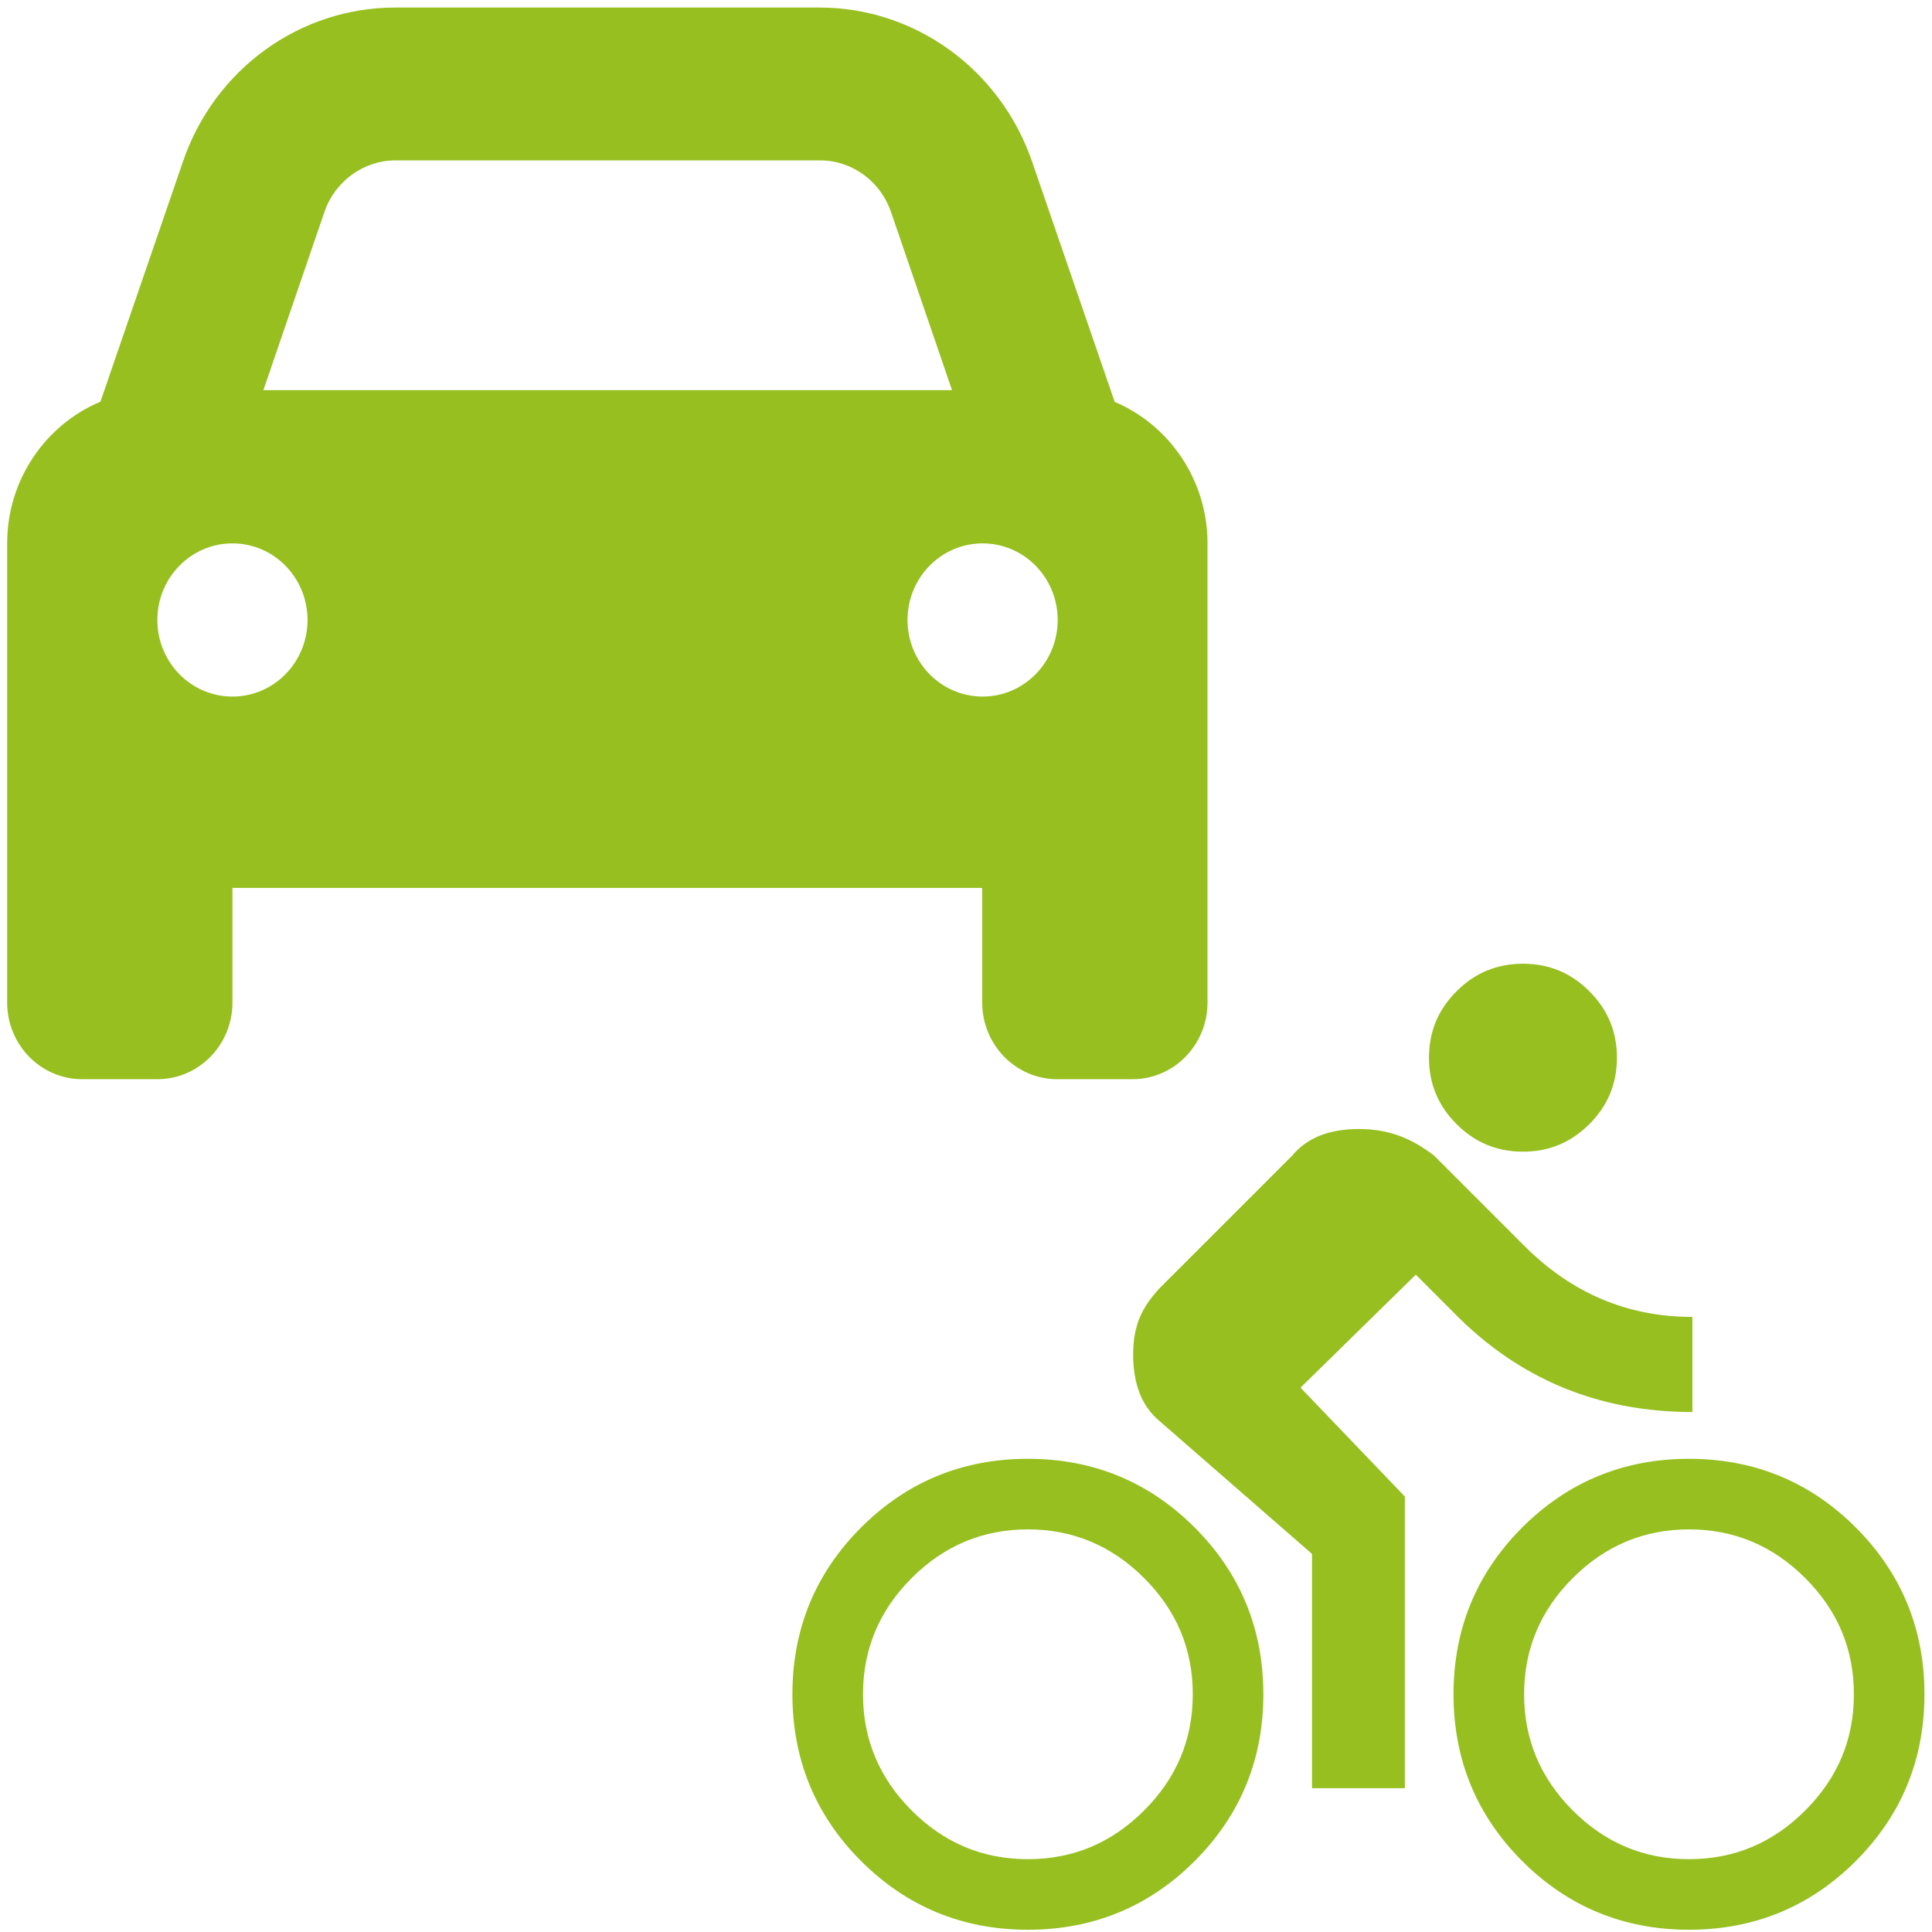
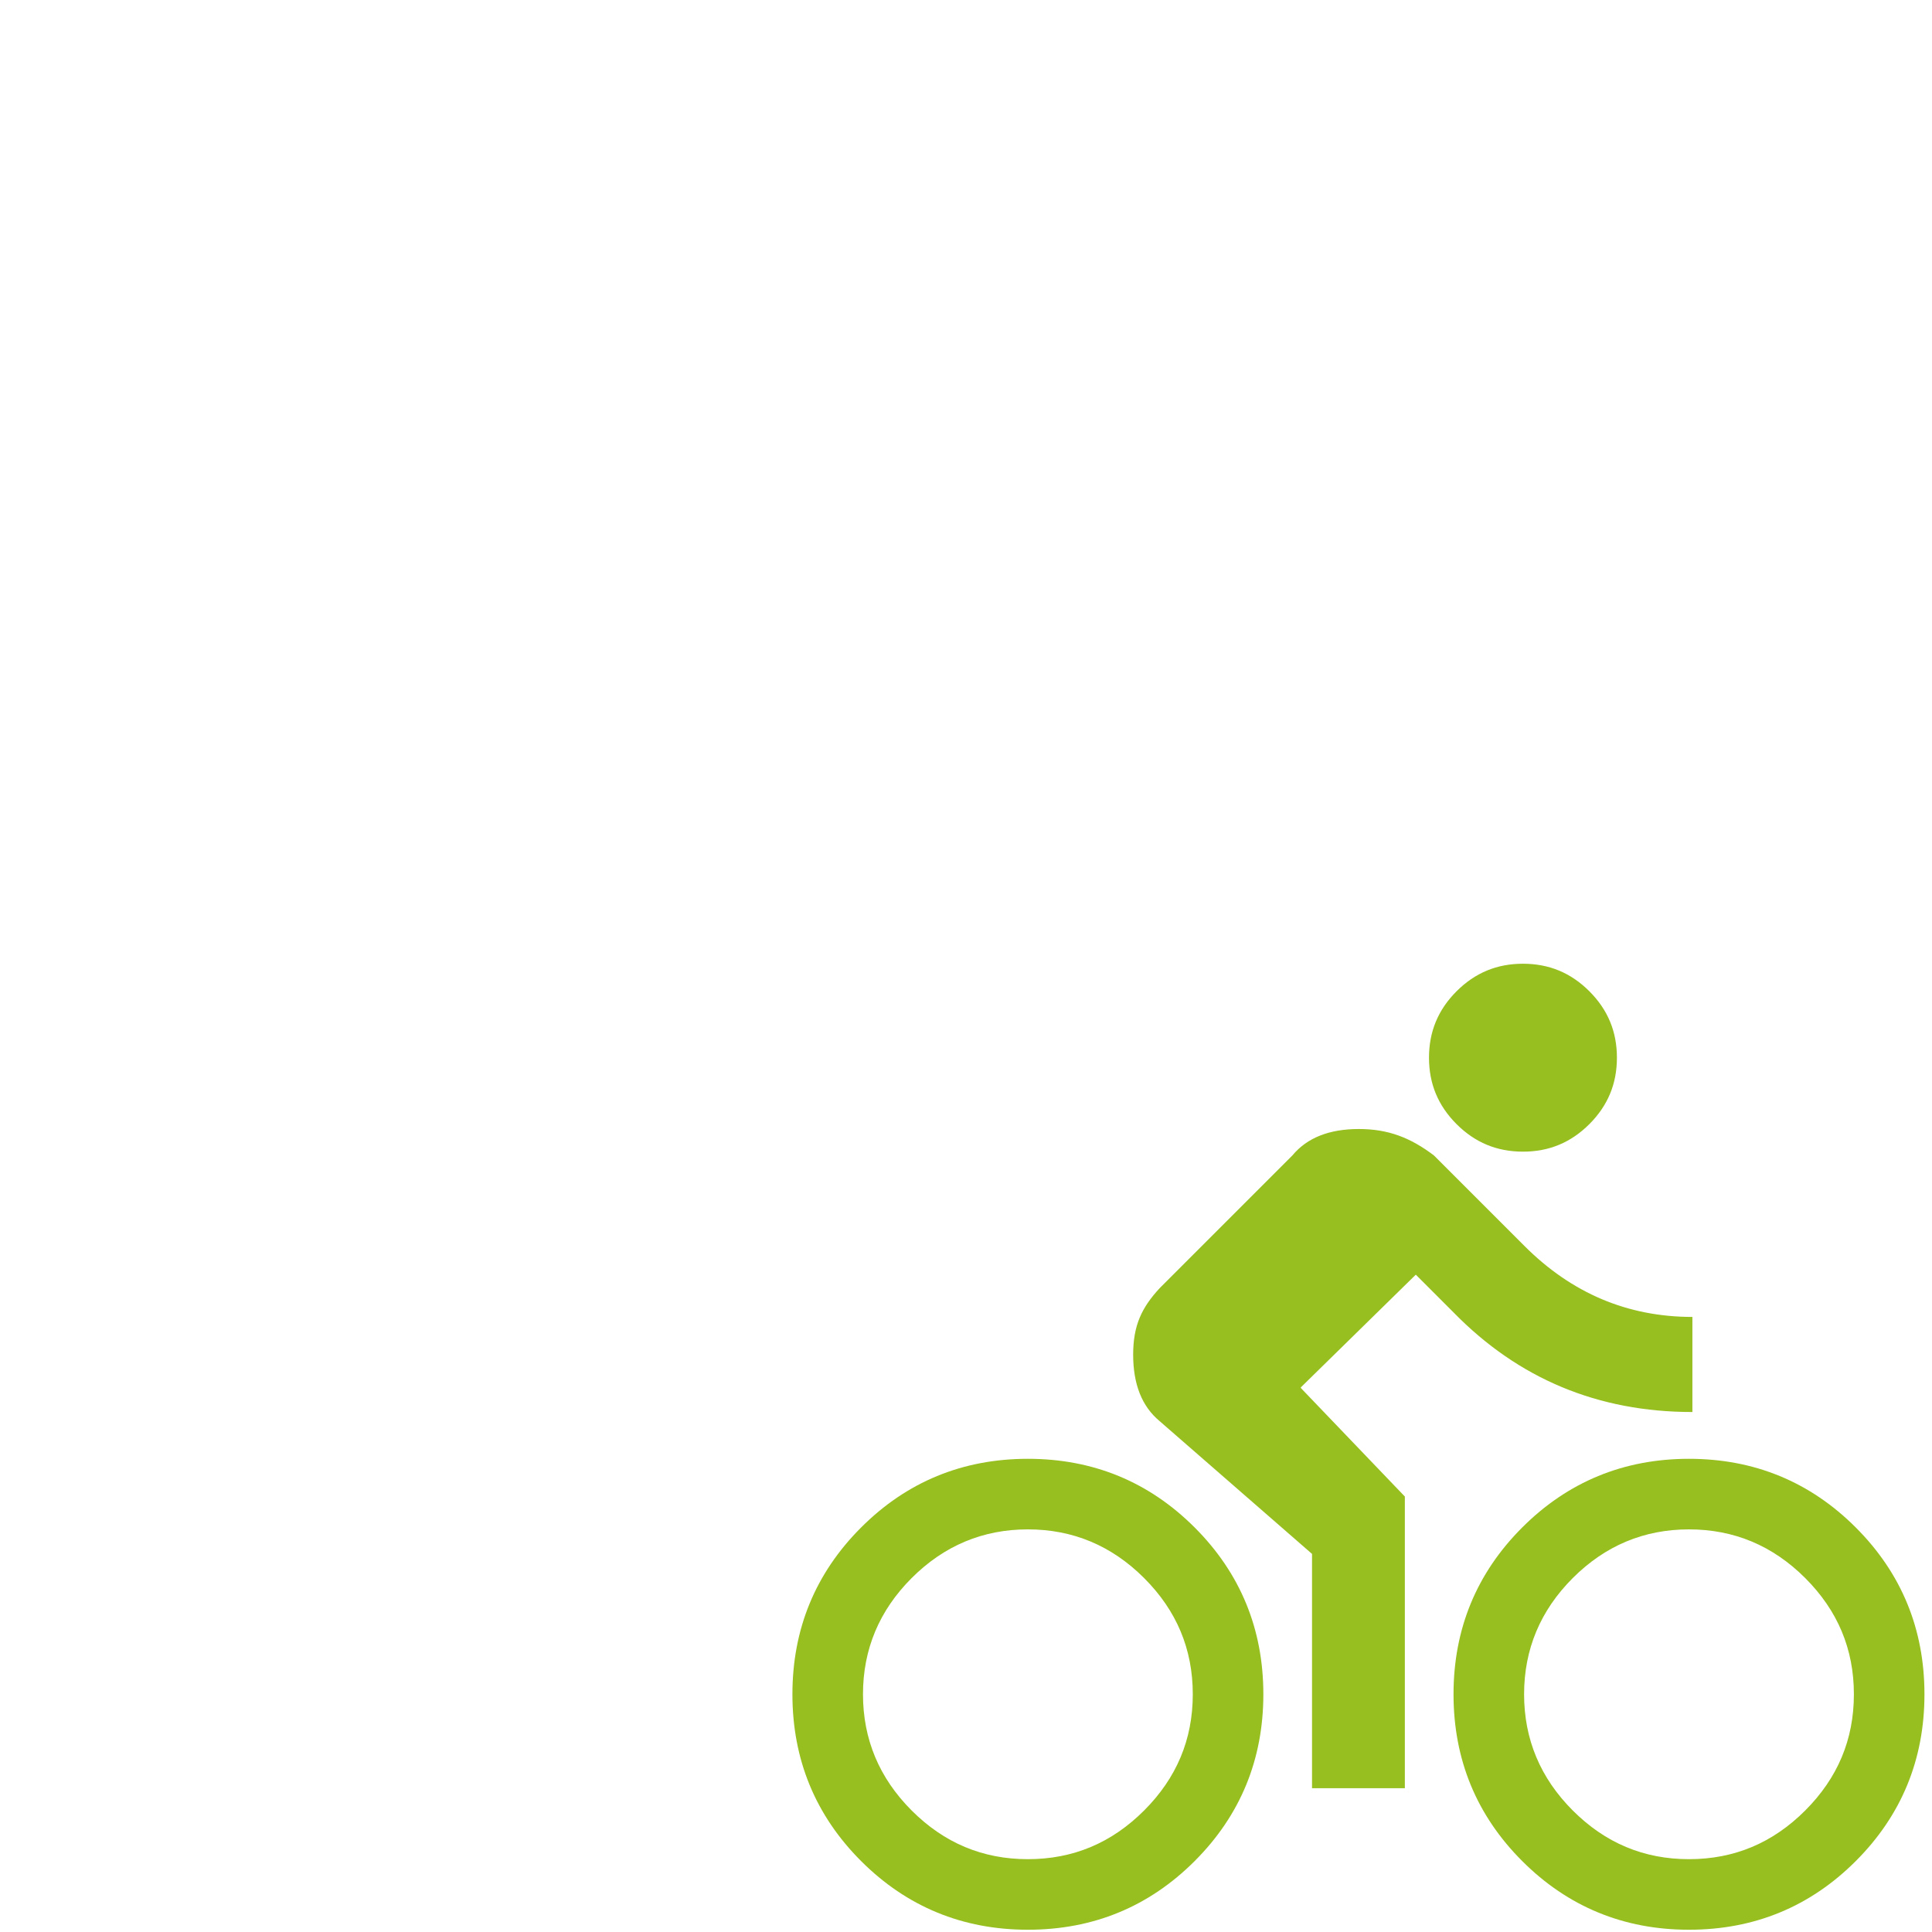
<svg xmlns="http://www.w3.org/2000/svg" xmlns:ns1="http://www.inkscape.org/namespaces/inkscape" xmlns:ns2="http://sodipodi.sourceforge.net/DTD/sodipodi-0.dtd" version="1.1" viewBox="0 0 512 512">
  <defs>
    <style>
      .st0 {
        fill: none;
      }

      .st1 {
        fill: #96bf1f;
      }
    </style>
  </defs>
  <g id="svg5535" ns1:version="0.92.4 (5da689c313, 2019-01-14)" ns2:docname="car-solid.svg">
    <ns2:namedview id="namedview5537" bordercolor="#666666" borderopacity="1" gridtolerance="10" guidetolerance="10" ns1:current-layer="svg5535" ns1:cx="256" ns1:cy="256" ns1:guide-bbox="true" ns1:pageopacity="0" ns1:pageshadow="2" ns1:window-height="1017" ns1:window-maximized="1" ns1:window-width="1920" ns1:window-x="-8" ns1:window-y="-8" ns1:zoom="1.5976562" objecttolerance="10" pagecolor="#ffffff" showgrid="false" showguides="true">
      <ns2:guide id="guide5549" ns1:locked="false" orientation="0,1" position="212.186,401.213" />
    </ns2:namedview>
-     <path id="path5533" class="st1" d="M86,56.1l-16.2,47.3h182.5l-16.2-47.3c-2.8-8.1-10.3-13.6-18.8-13.6h-112.5c-8.4,0-16,5.5-18.8,13.6ZM26.6,106.5l21.9-63.7C56.8,18.4,79.4,2,104.7,2h112.5c25.3,0,47.9,16.4,56.3,40.8l21.9,63.7c14.4,6.1,24.6,20.6,24.6,37.5v121.7c0,11.2-8.9,20.3-19.9,20.3h-19.9c-11,0-19.9-9.1-19.9-20.3v-30.4H61.6v30.4c0,11.2-8.9,20.3-19.9,20.3h-19.9c-11,0-19.9-9.1-19.9-20.3v-121.7c0-16.9,10.2-31.4,24.6-37.5ZM81.5,164.3c0-11.2-8.9-20.3-19.9-20.3s-19.9,9.1-19.9,20.3,8.9,20.3,19.9,20.3,19.9-9.1,19.9-20.3ZM260.4,184.6c11,0,19.9-9.1,19.9-20.3s-8.9-20.3-19.9-20.3-19.9,9.1-19.9,20.3,8.9,20.3,19.9,20.3Z" />
    <g>
-       <rect class="st0" x="210" y="235.1" width="383" height="327.9" />
      <path class="st1" d="M228.2,404.8c12.1-12.1,26.9-18.2,44.2-18.2s32.1,6.1,44.2,18.2c12.1,12.1,18.2,26.9,18.2,44.2s-6.1,32.1-18.2,44.2c-12.1,12.1-26.9,18.2-44.2,18.2s-32.1-6.1-44.2-18.2c-12.1-12.1-18.2-26.9-18.2-44.2s6.1-32.1,18.2-44.2ZM241.6,479.8c8.6,8.6,18.8,12.9,30.8,12.9s22.2-4.3,30.8-12.9,12.9-18.8,12.9-30.8-4.3-22.2-12.9-30.8c-8.6-8.6-18.9-12.9-30.8-12.9s-22.2,4.3-30.8,12.9-12.9,18.9-12.9,30.8,4.3,22.2,12.9,30.8ZM344.8,367.9l27.5,28.7v77.3h-24.6v-62.1l-40.4-35.2c-4.7-3.9-7-9.8-7-17.6s2.3-12.5,7-17.6l35.2-35.2c3.9-4.7,9.8-7,17.6-7s13.7,2.3,19.9,7l24,24c12.5,12.5,27.3,18.8,44.5,18.8v25.2c-25,0-46.1-8.8-63.3-26.4l-10-10-30.5,29.9ZM421.2,297.9c-4.9,4.9-10.7,7.3-17.6,7.3s-12.7-2.4-17.6-7.3c-4.9-4.9-7.3-10.7-7.3-17.6s2.4-12.7,7.3-17.6,10.7-7.3,17.6-7.3,12.7,2.4,17.6,7.3c4.9,4.9,7.3,10.7,7.3,17.6s-2.4,12.7-7.3,17.6ZM403.4,404.8c12.1-12.1,26.9-18.2,44.2-18.2s32.1,6.1,44.2,18.2c12.1,12.1,18.2,26.9,18.2,44.2s-6.1,32.1-18.2,44.2c-12.1,12.1-26.9,18.2-44.2,18.2s-32.1-6.1-44.2-18.2c-12.1-12.1-18.2-26.9-18.2-44.2s6.1-32.1,18.2-44.2ZM416.8,479.8c8.6,8.6,18.8,12.9,30.8,12.9s22.2-4.3,30.8-12.9,12.9-18.8,12.9-30.8-4.3-22.2-12.9-30.8c-8.6-8.6-18.9-12.9-30.8-12.9s-22.2,4.3-30.8,12.9-12.9,18.9-12.9,30.8,4.3,22.2,12.9,30.8Z" />
    </g>
  </g>
</svg>